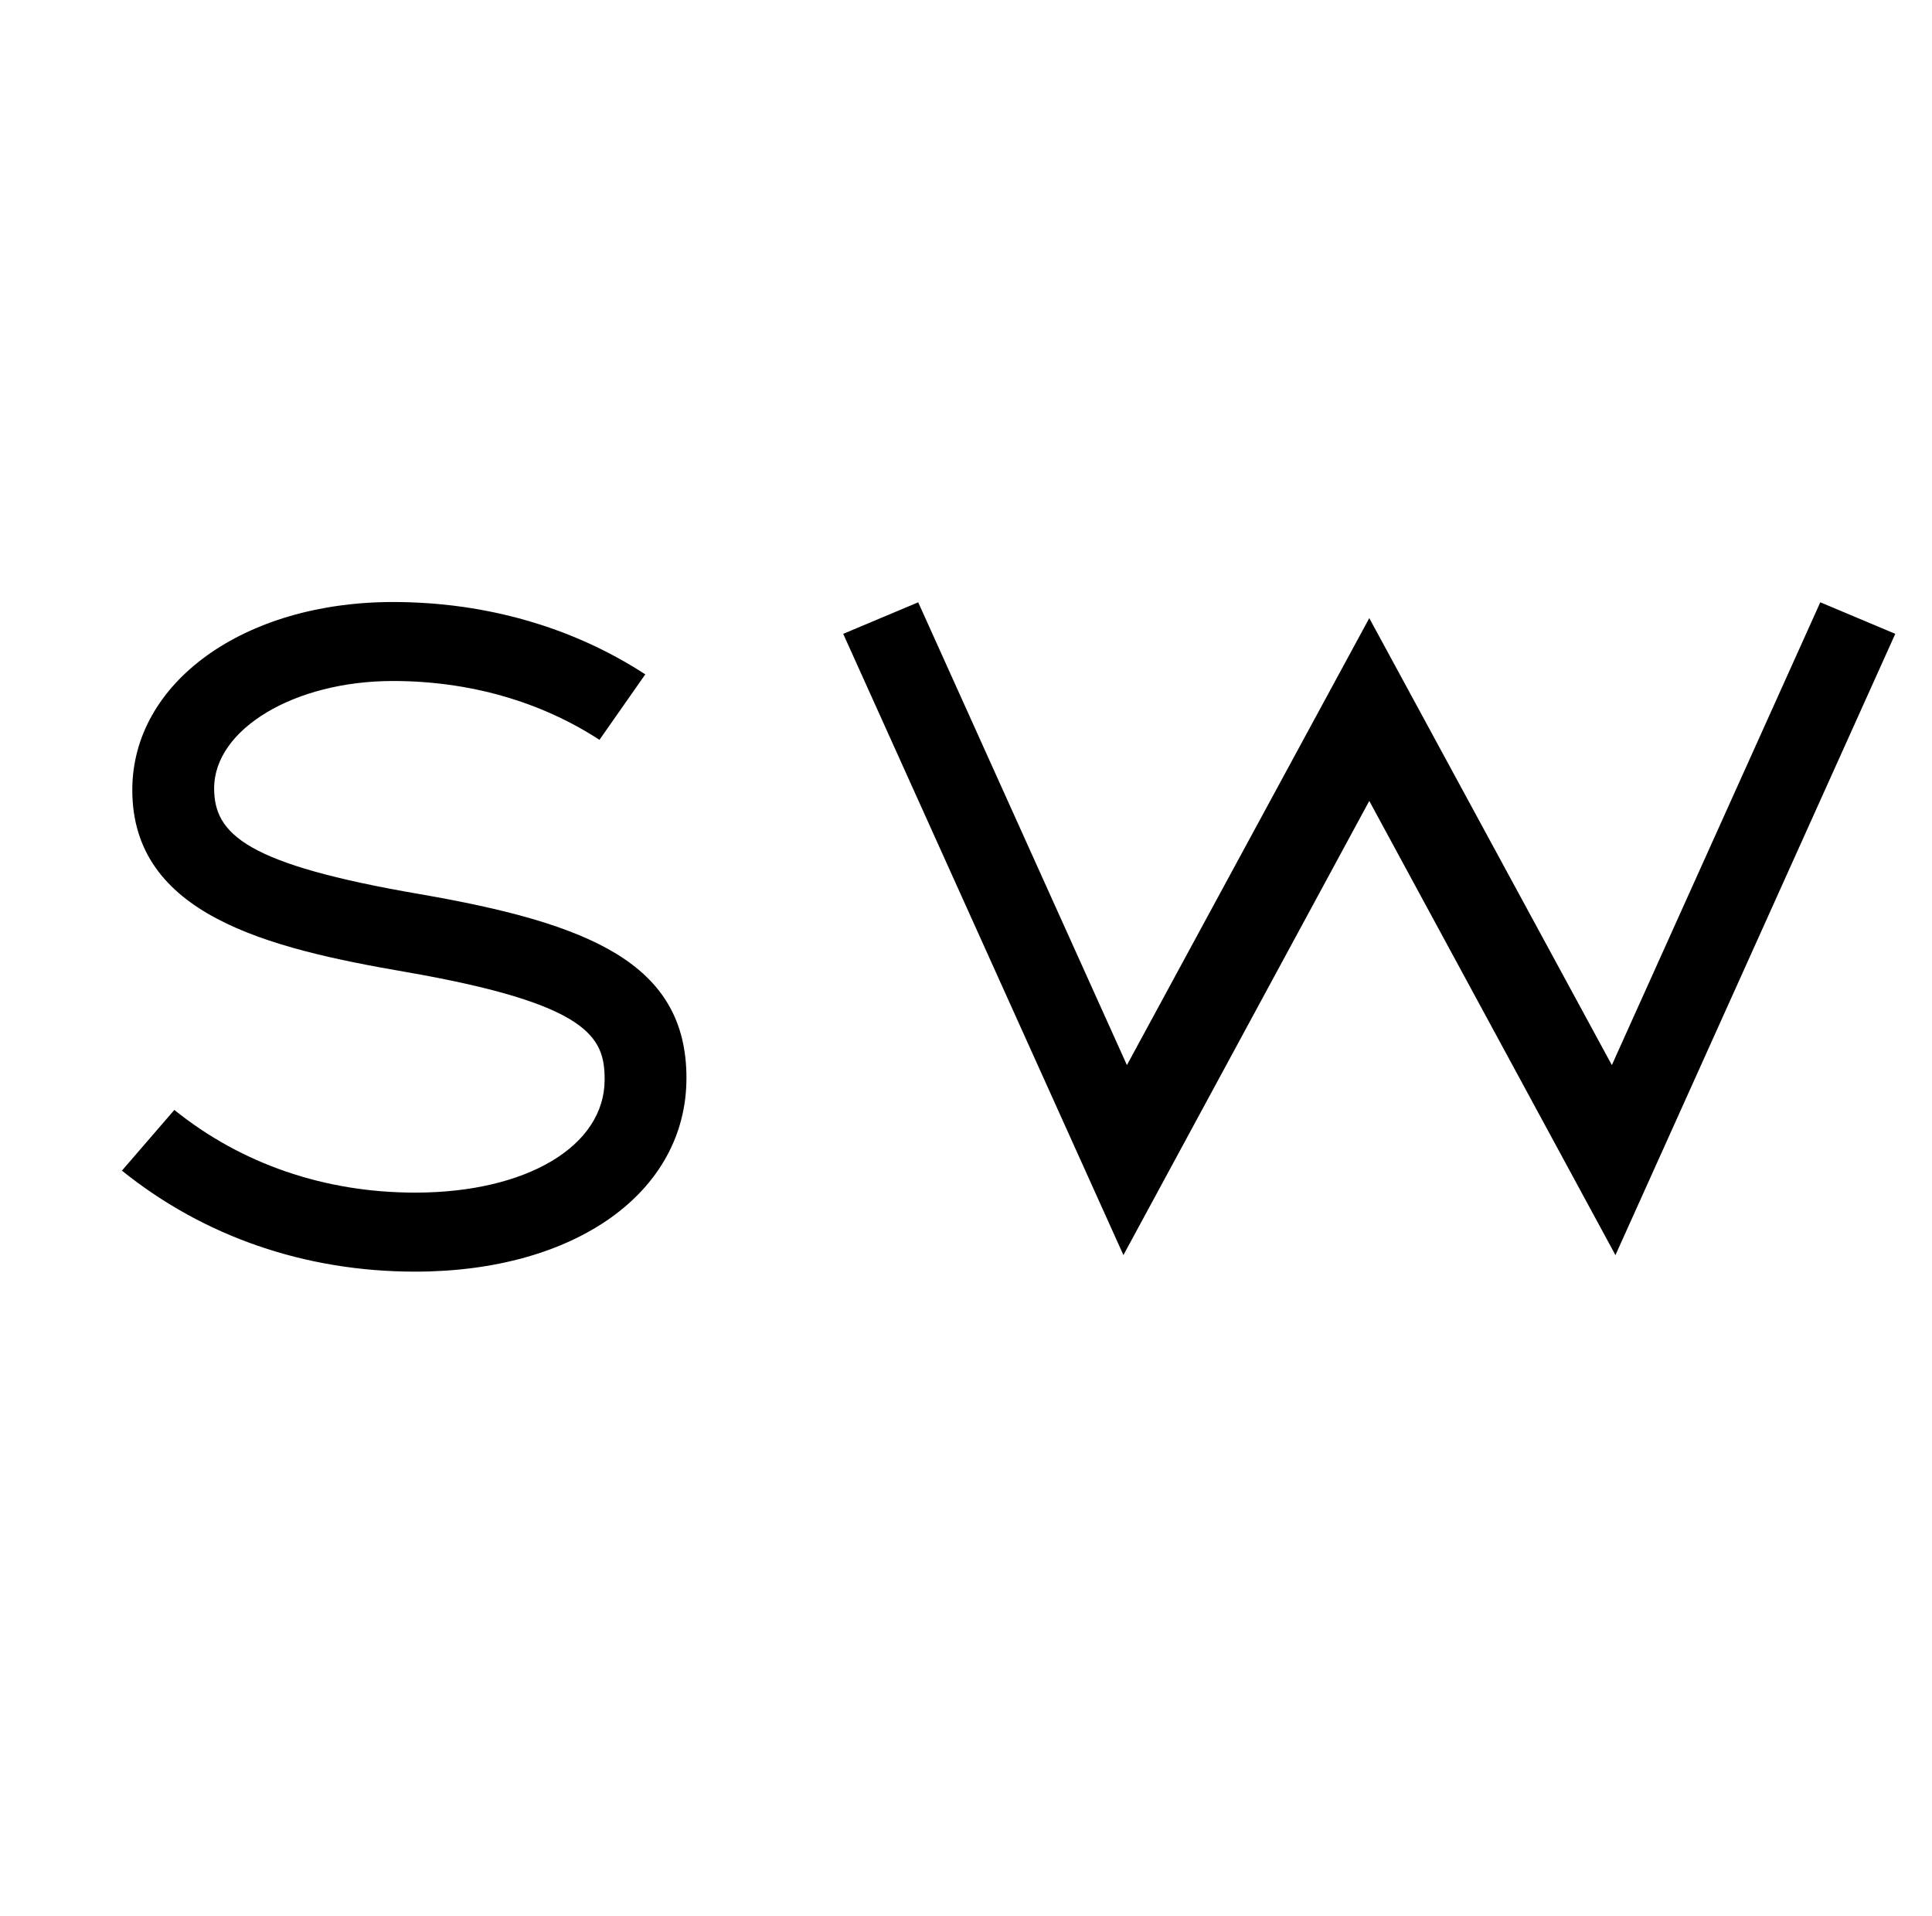
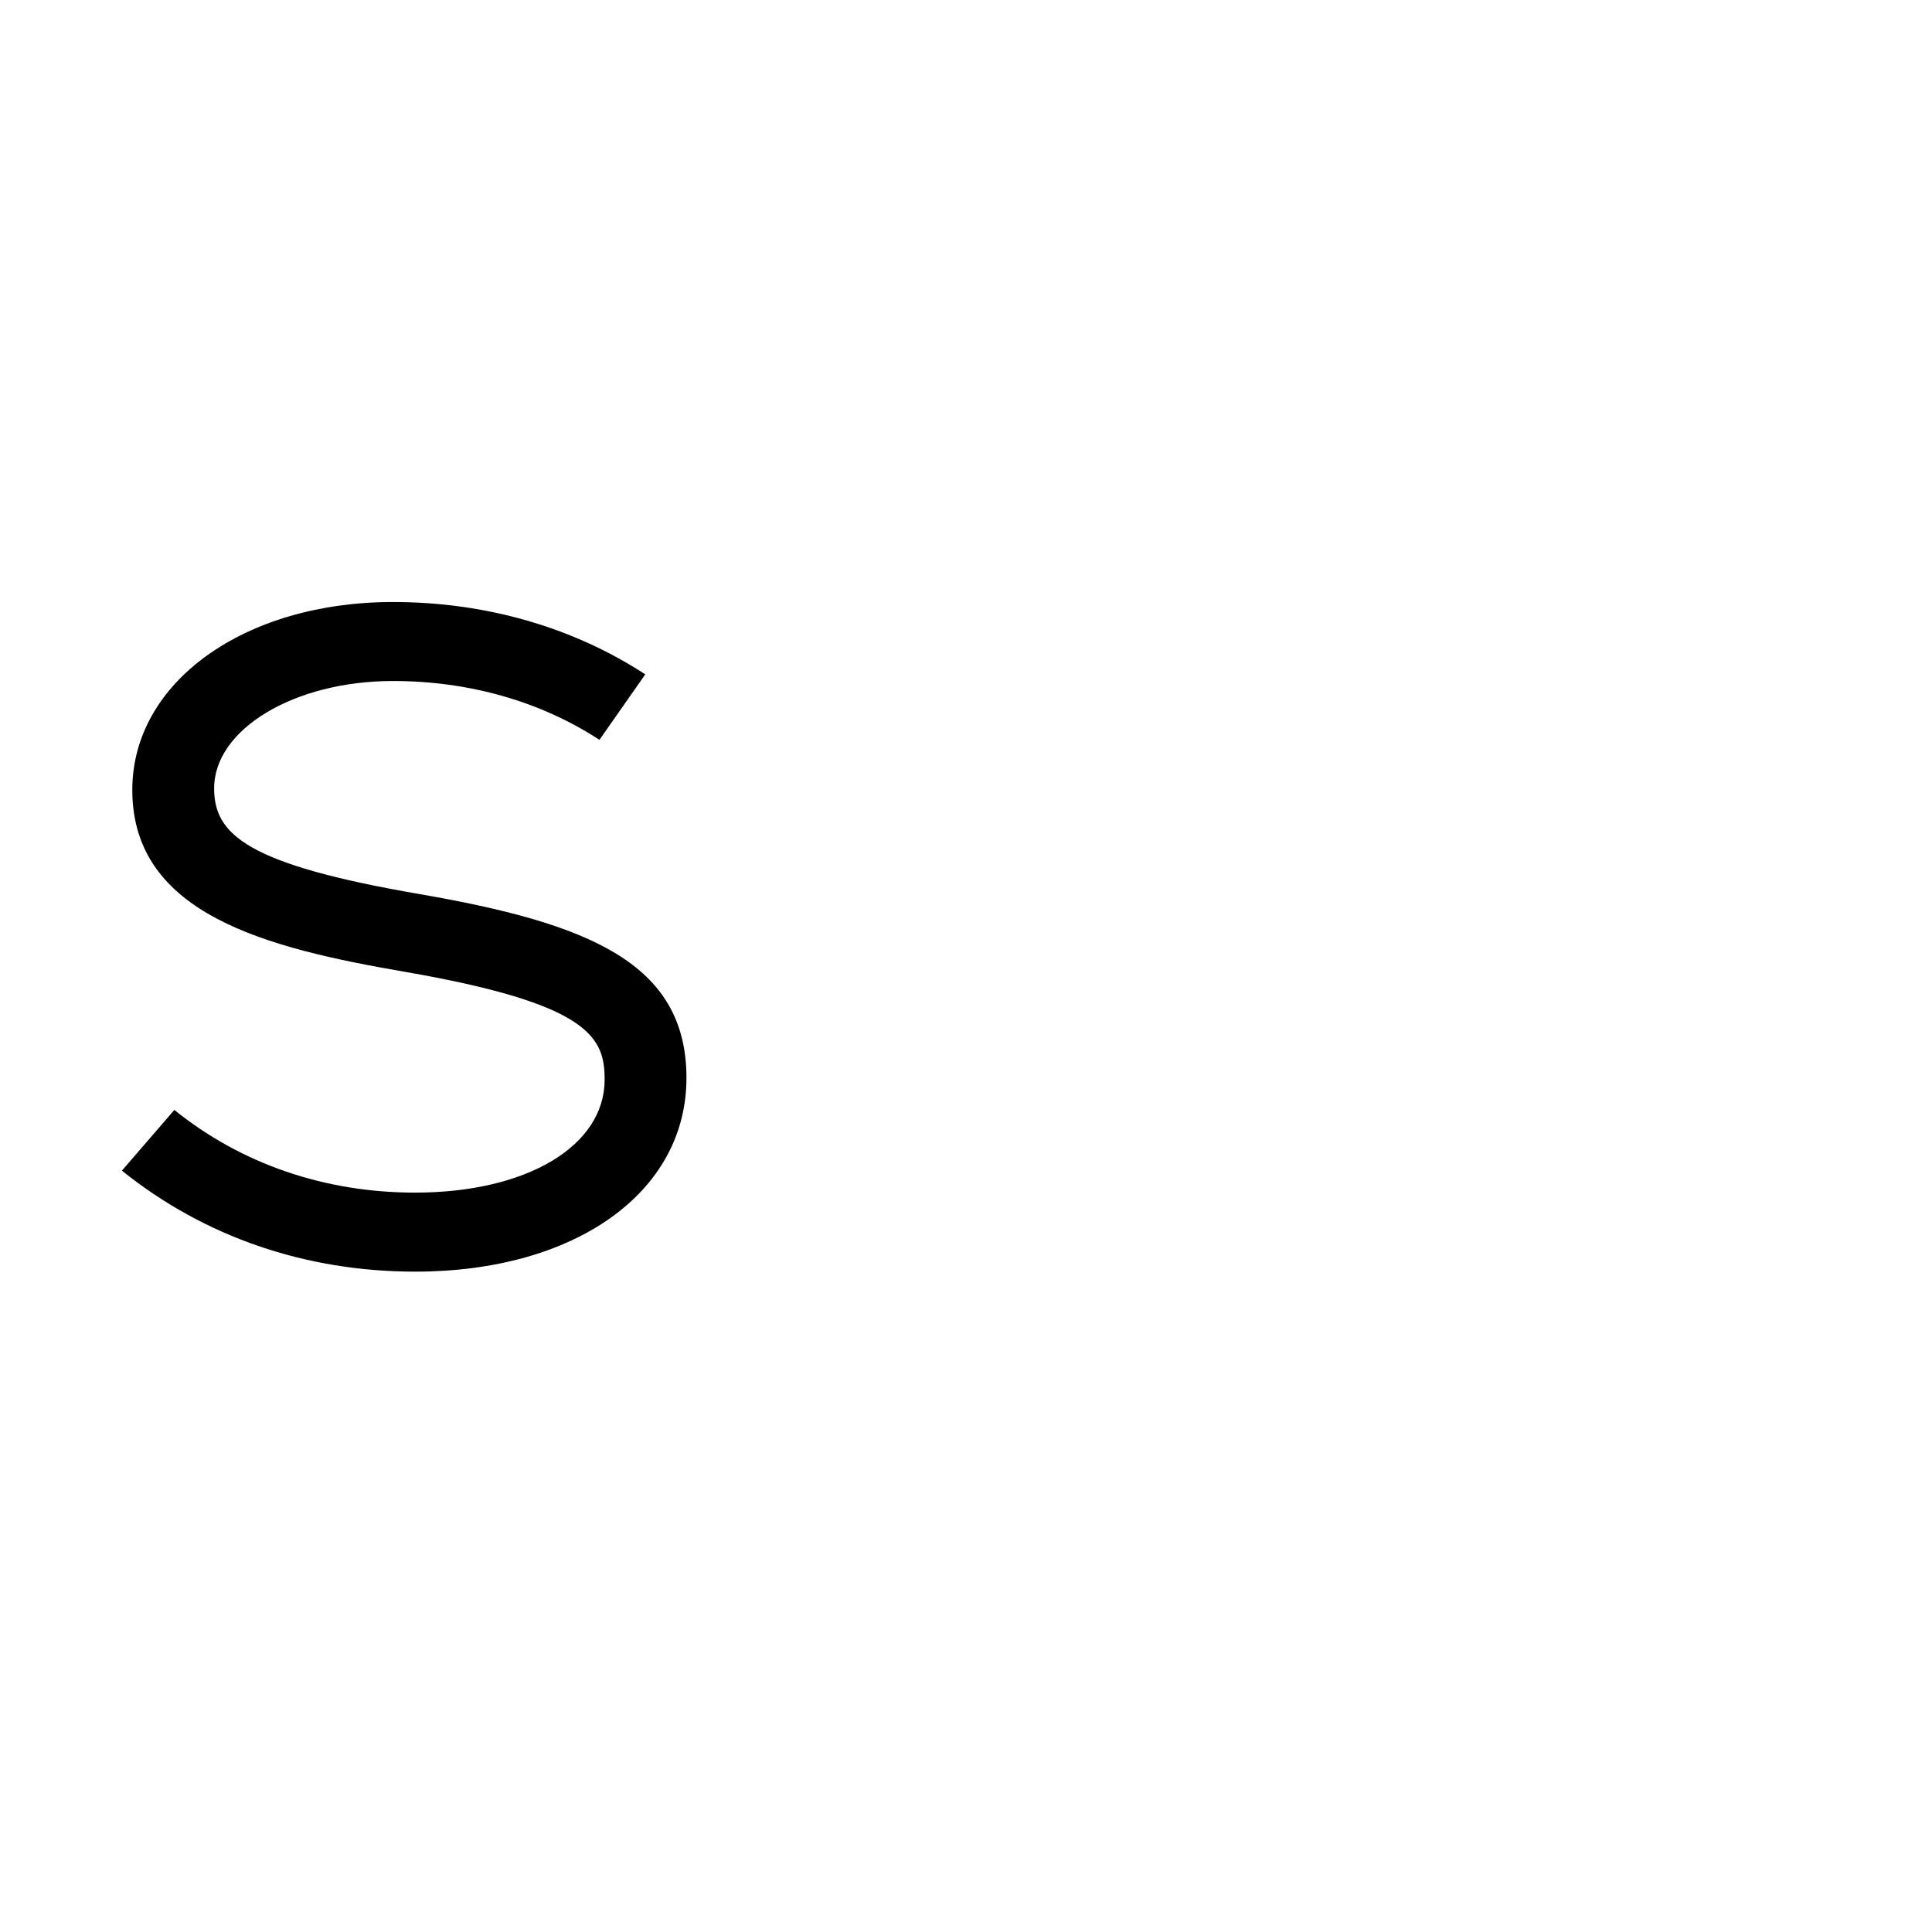
<svg xmlns="http://www.w3.org/2000/svg" width="117" height="116" viewBox="0 0 117 116" fill="none">
-   <path d="M97.612 64.493L82.922 37.429L68.245 64.493L55.605 36.47L51.064 38.38L68.033 75.997L82.922 48.497L97.83 76L114.776 38.38L110.235 36.47L97.612 64.493Z" fill="black" />
  <path d="M25.4 54.137C14.948 52.339 12.968 50.534 12.968 47.735C12.968 44.151 17.826 41.236 23.796 41.236C28.402 41.236 32.729 42.468 36.302 44.799L39.078 40.834C34.678 37.968 29.392 36.453 23.796 36.453C14.8 36.453 8.012 41.303 8.012 47.836C8.012 55.373 16.171 57.408 24.525 58.846C35.725 60.786 36.616 62.817 36.616 65.371C36.616 69.4 31.896 72.215 25.142 72.215C19.667 72.215 14.622 70.484 10.558 67.208L7.383 70.884C12.351 74.882 18.49 77 25.142 77C34.816 77 41.571 72.215 41.571 65.271C41.571 58.3 35.641 55.91 25.4 54.137Z" fill="black" />
</svg>